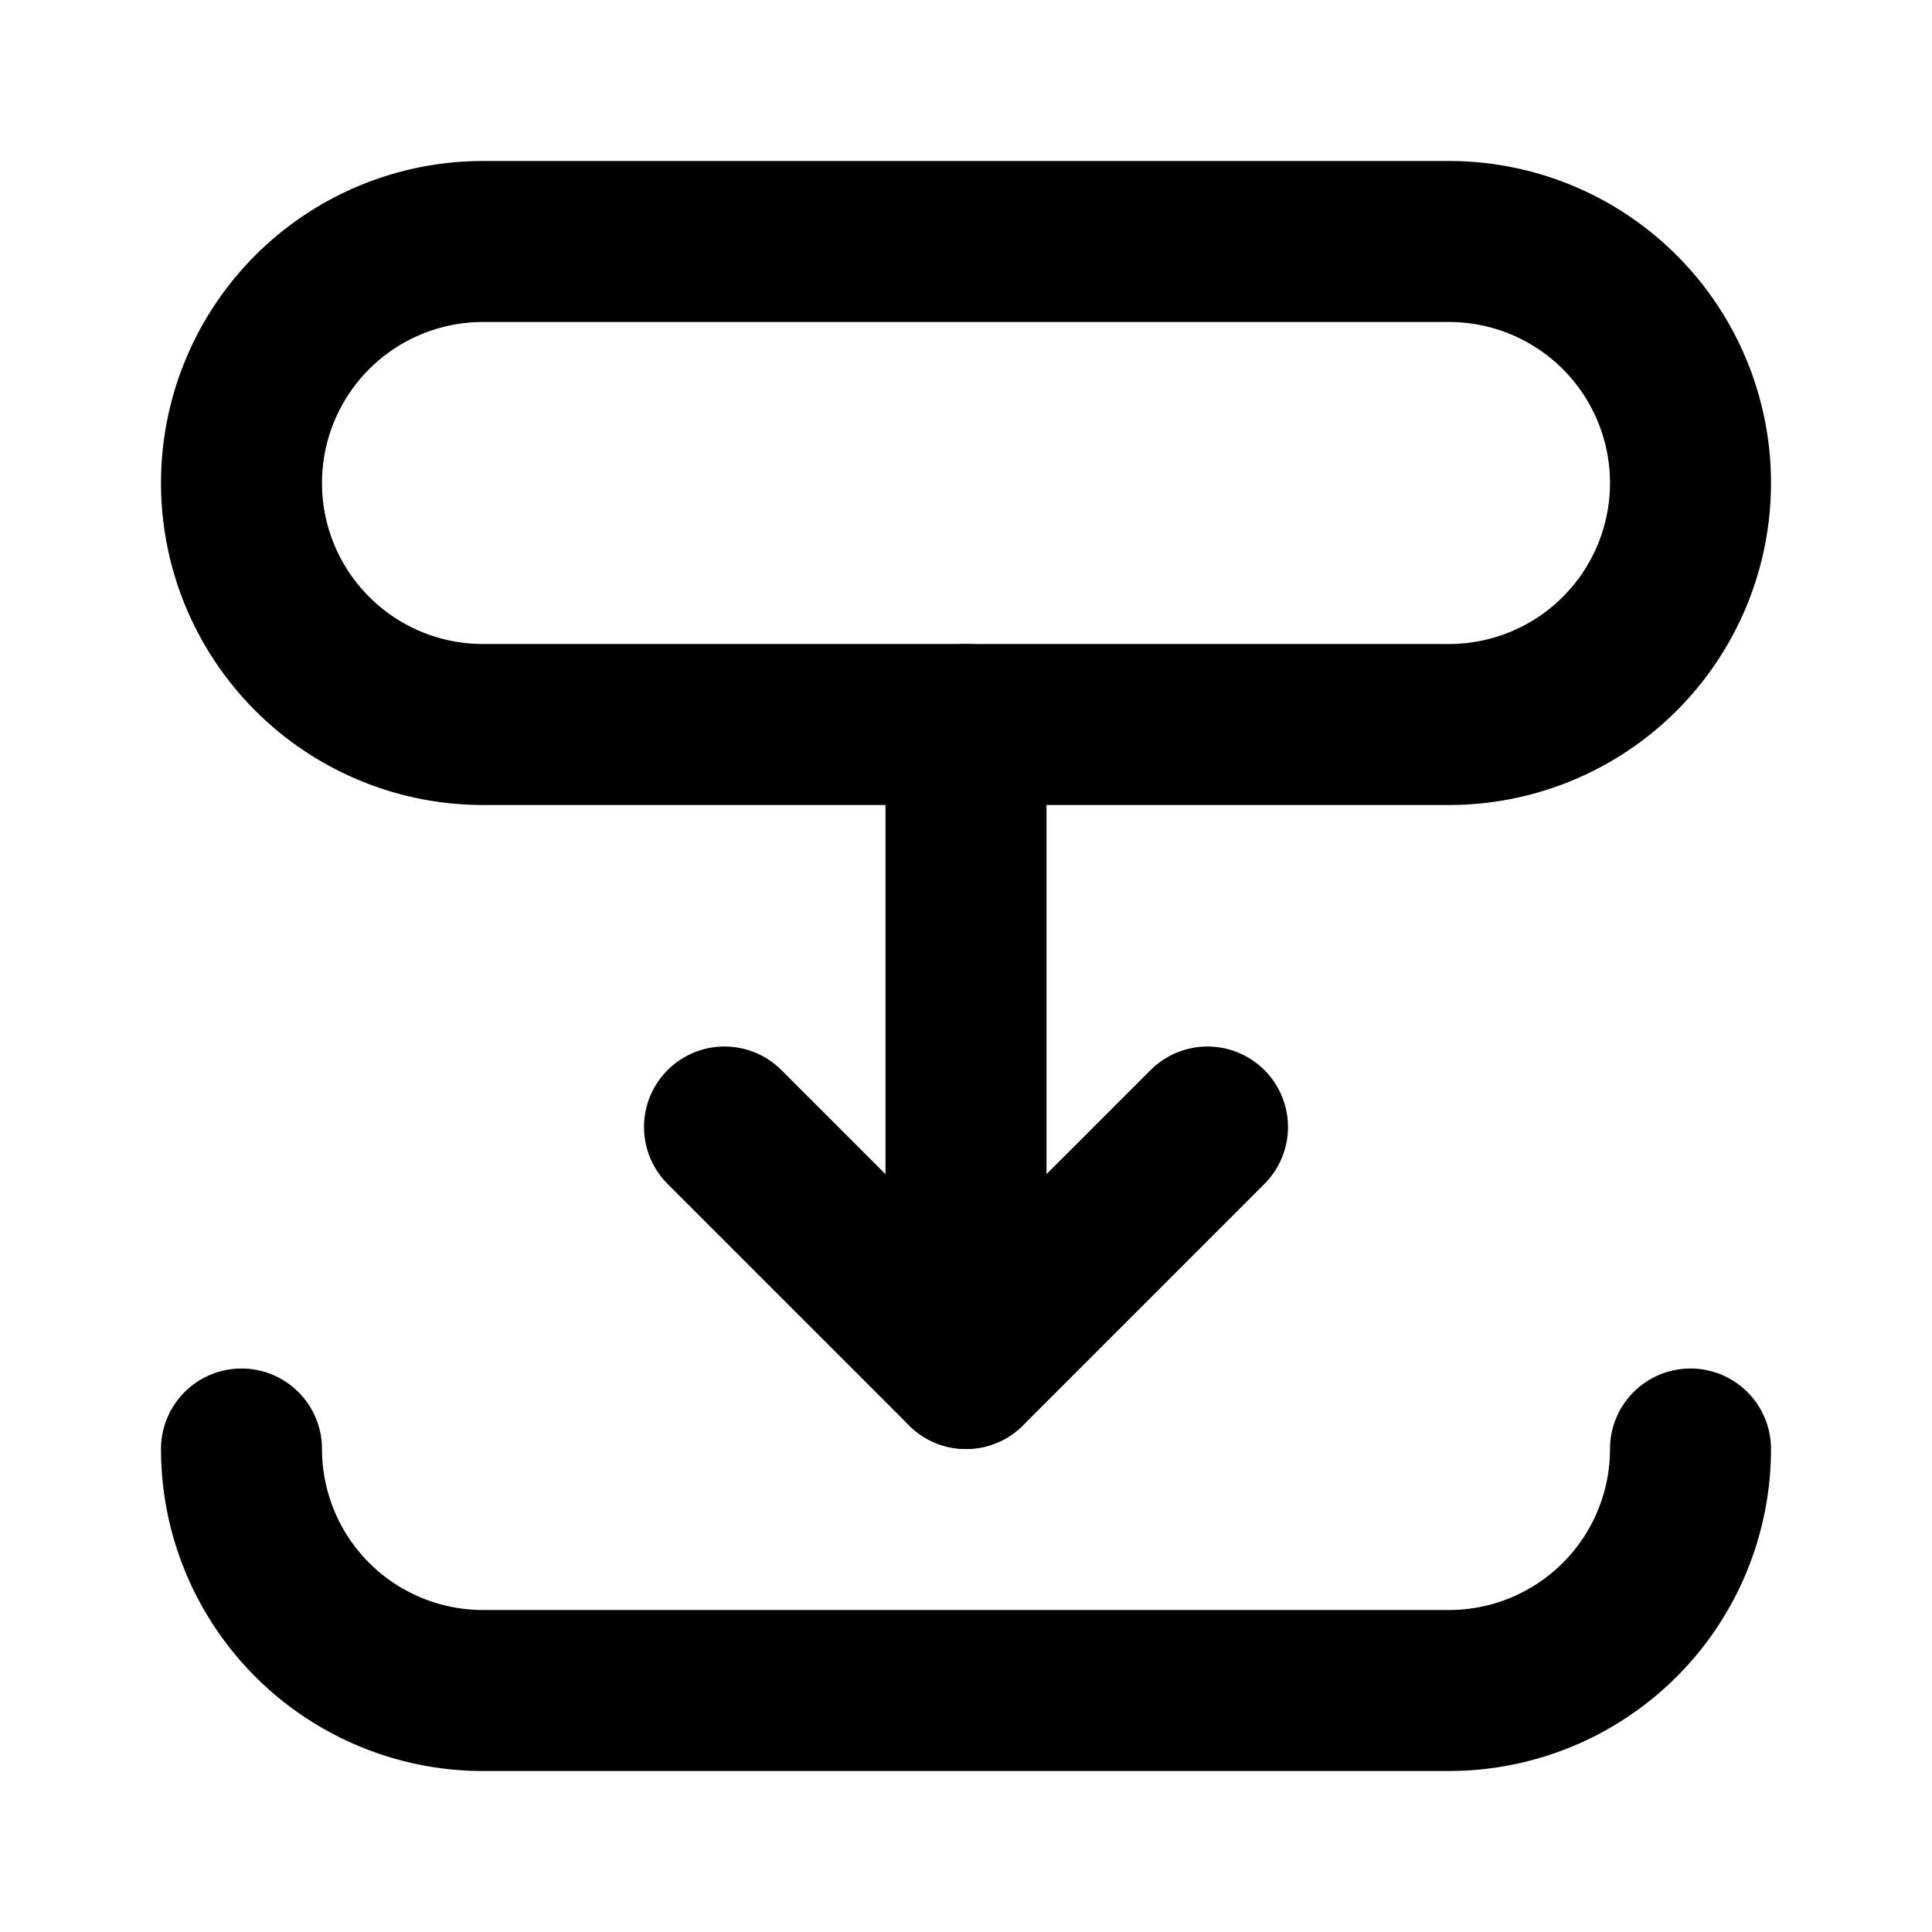
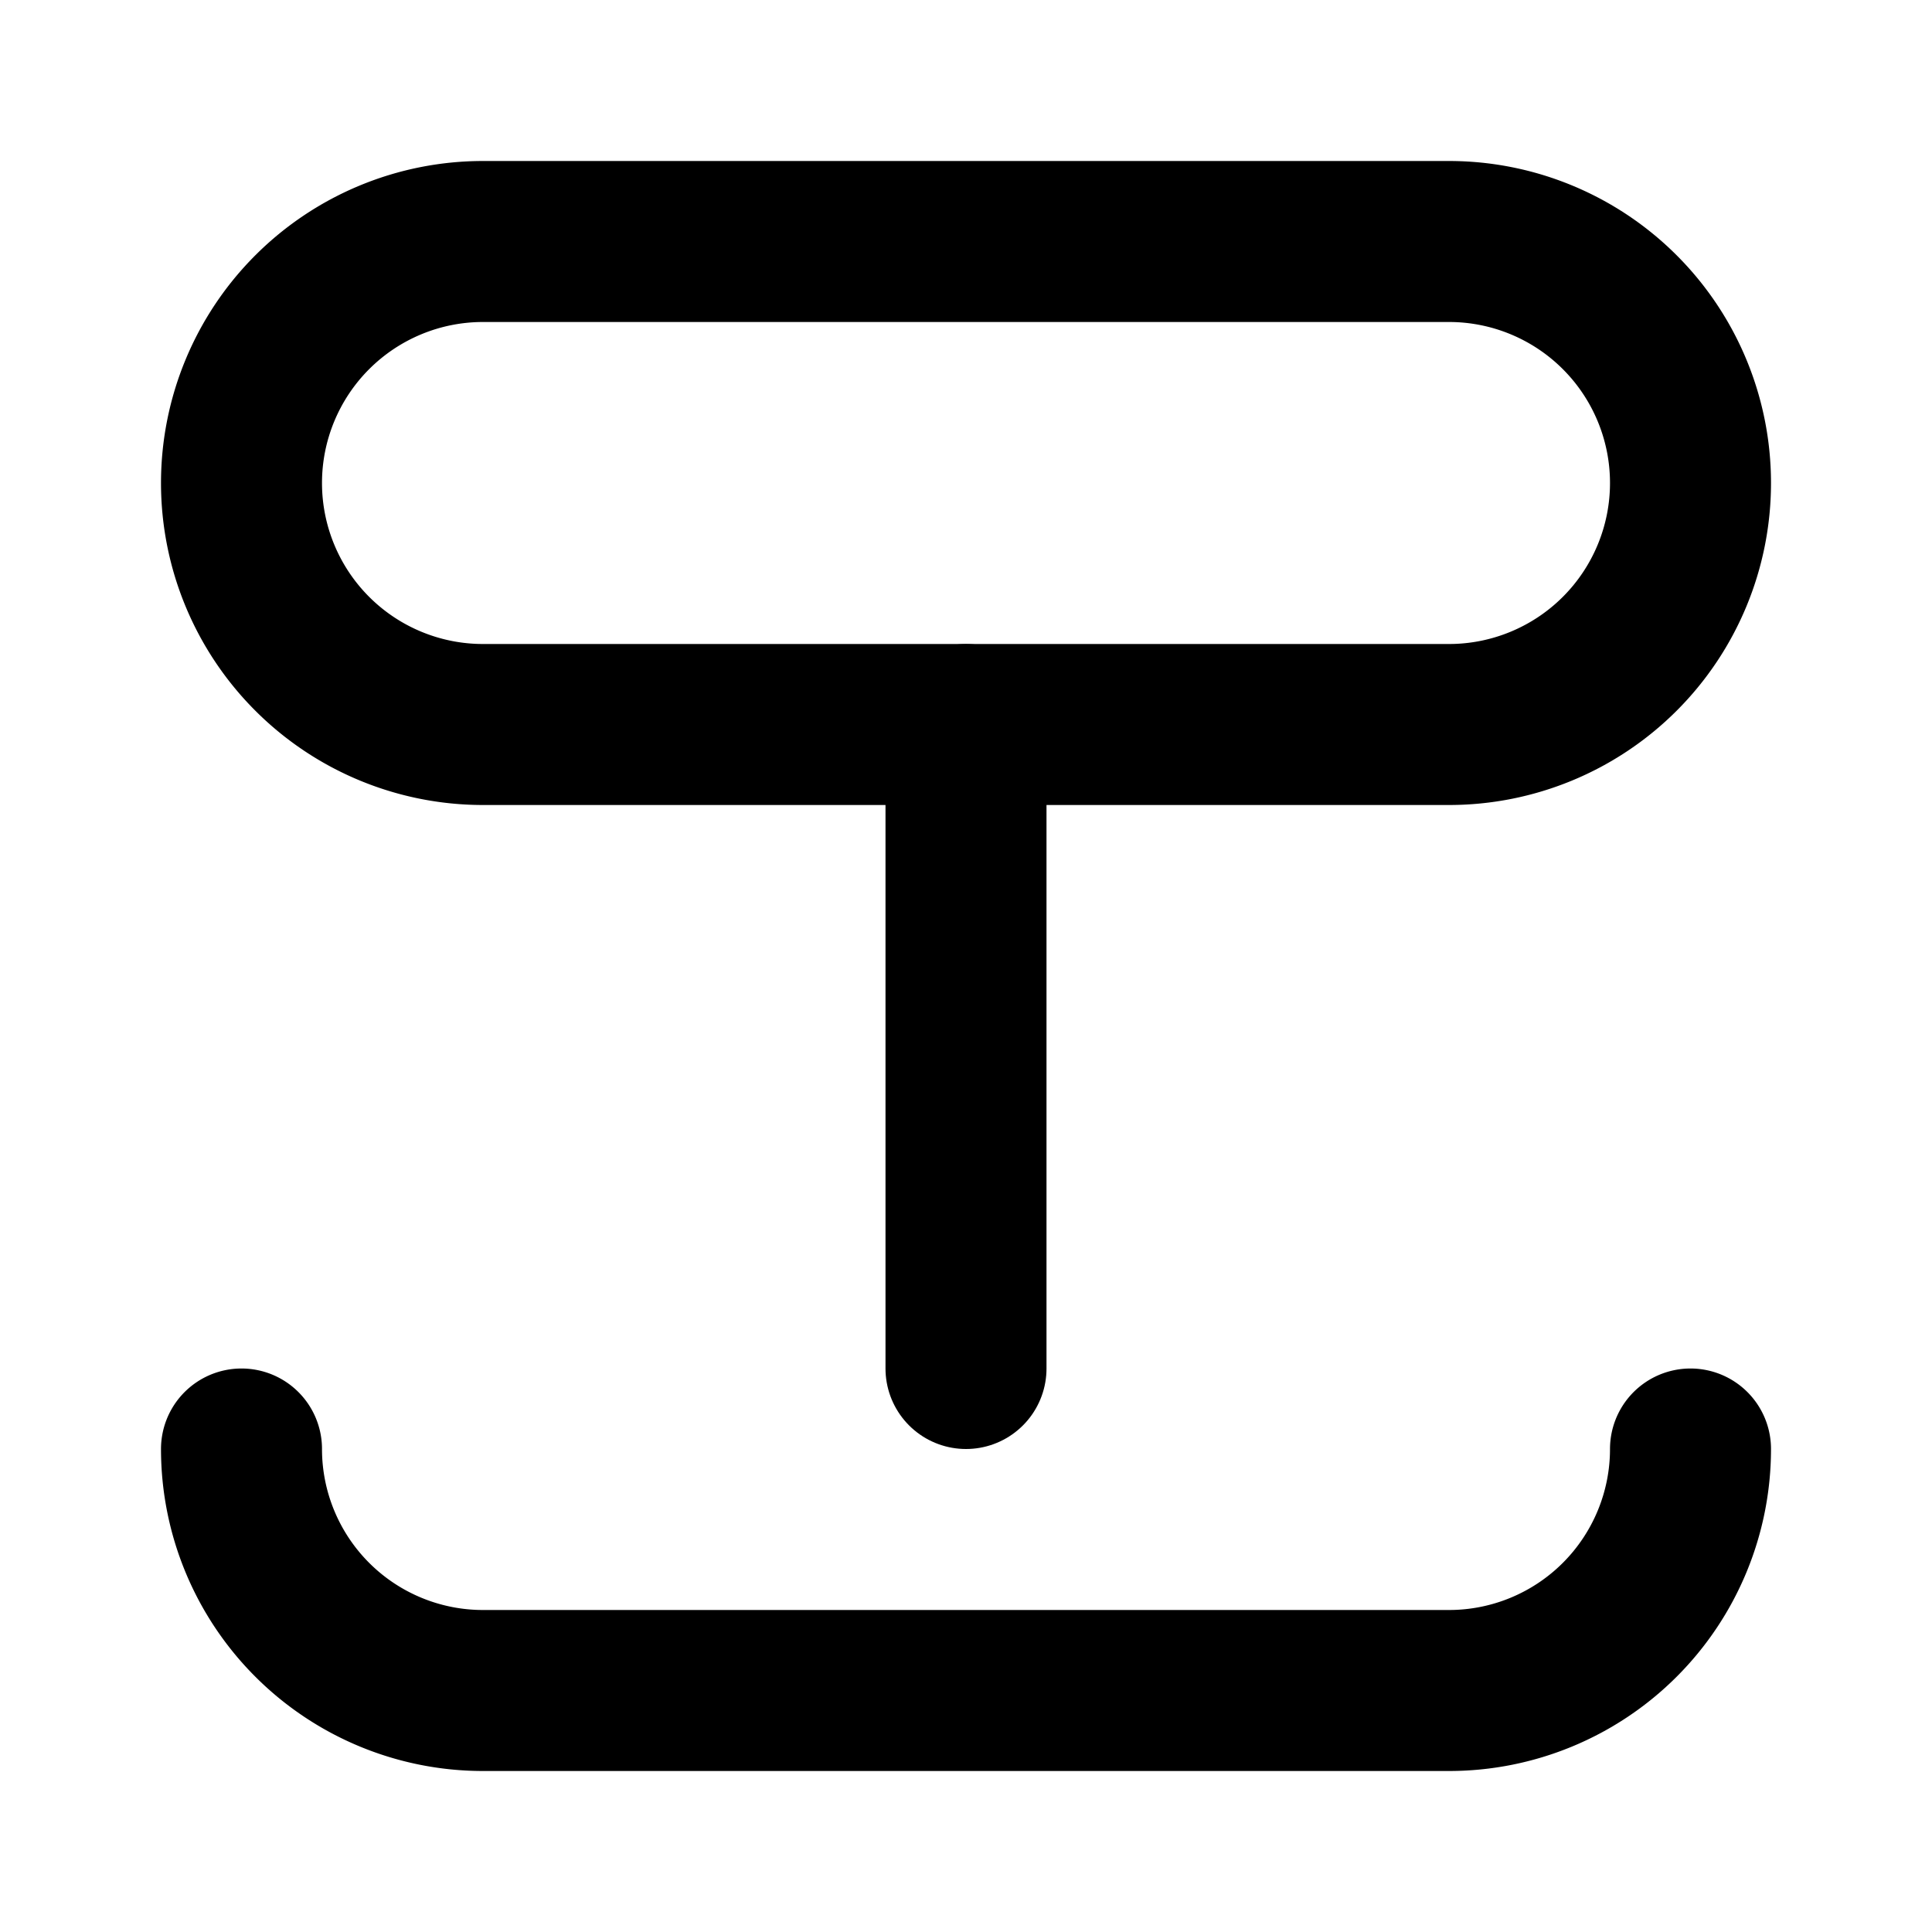
<svg xmlns="http://www.w3.org/2000/svg" width="24" height="24" viewBox="0 0 24 24" fill="none" stroke="currentColor" stroke-width="2" stroke-linecap="round" stroke-linejoin="round">
  <path d="M21 18a3 3 0 0 1 -3 3h-12a3 3 0 0 1 -3 -3" />
  <path d="M3 3m0 3a3 3 0 0 1 3 -3h12a3 3 0 0 1 3 3v0a3 3 0 0 1 -3 3h-12a3 3 0 0 1 -3 -3z" />
  <path d="M12 9v8" />
-   <path d="M9 14l3 3l3 -3" />
</svg>